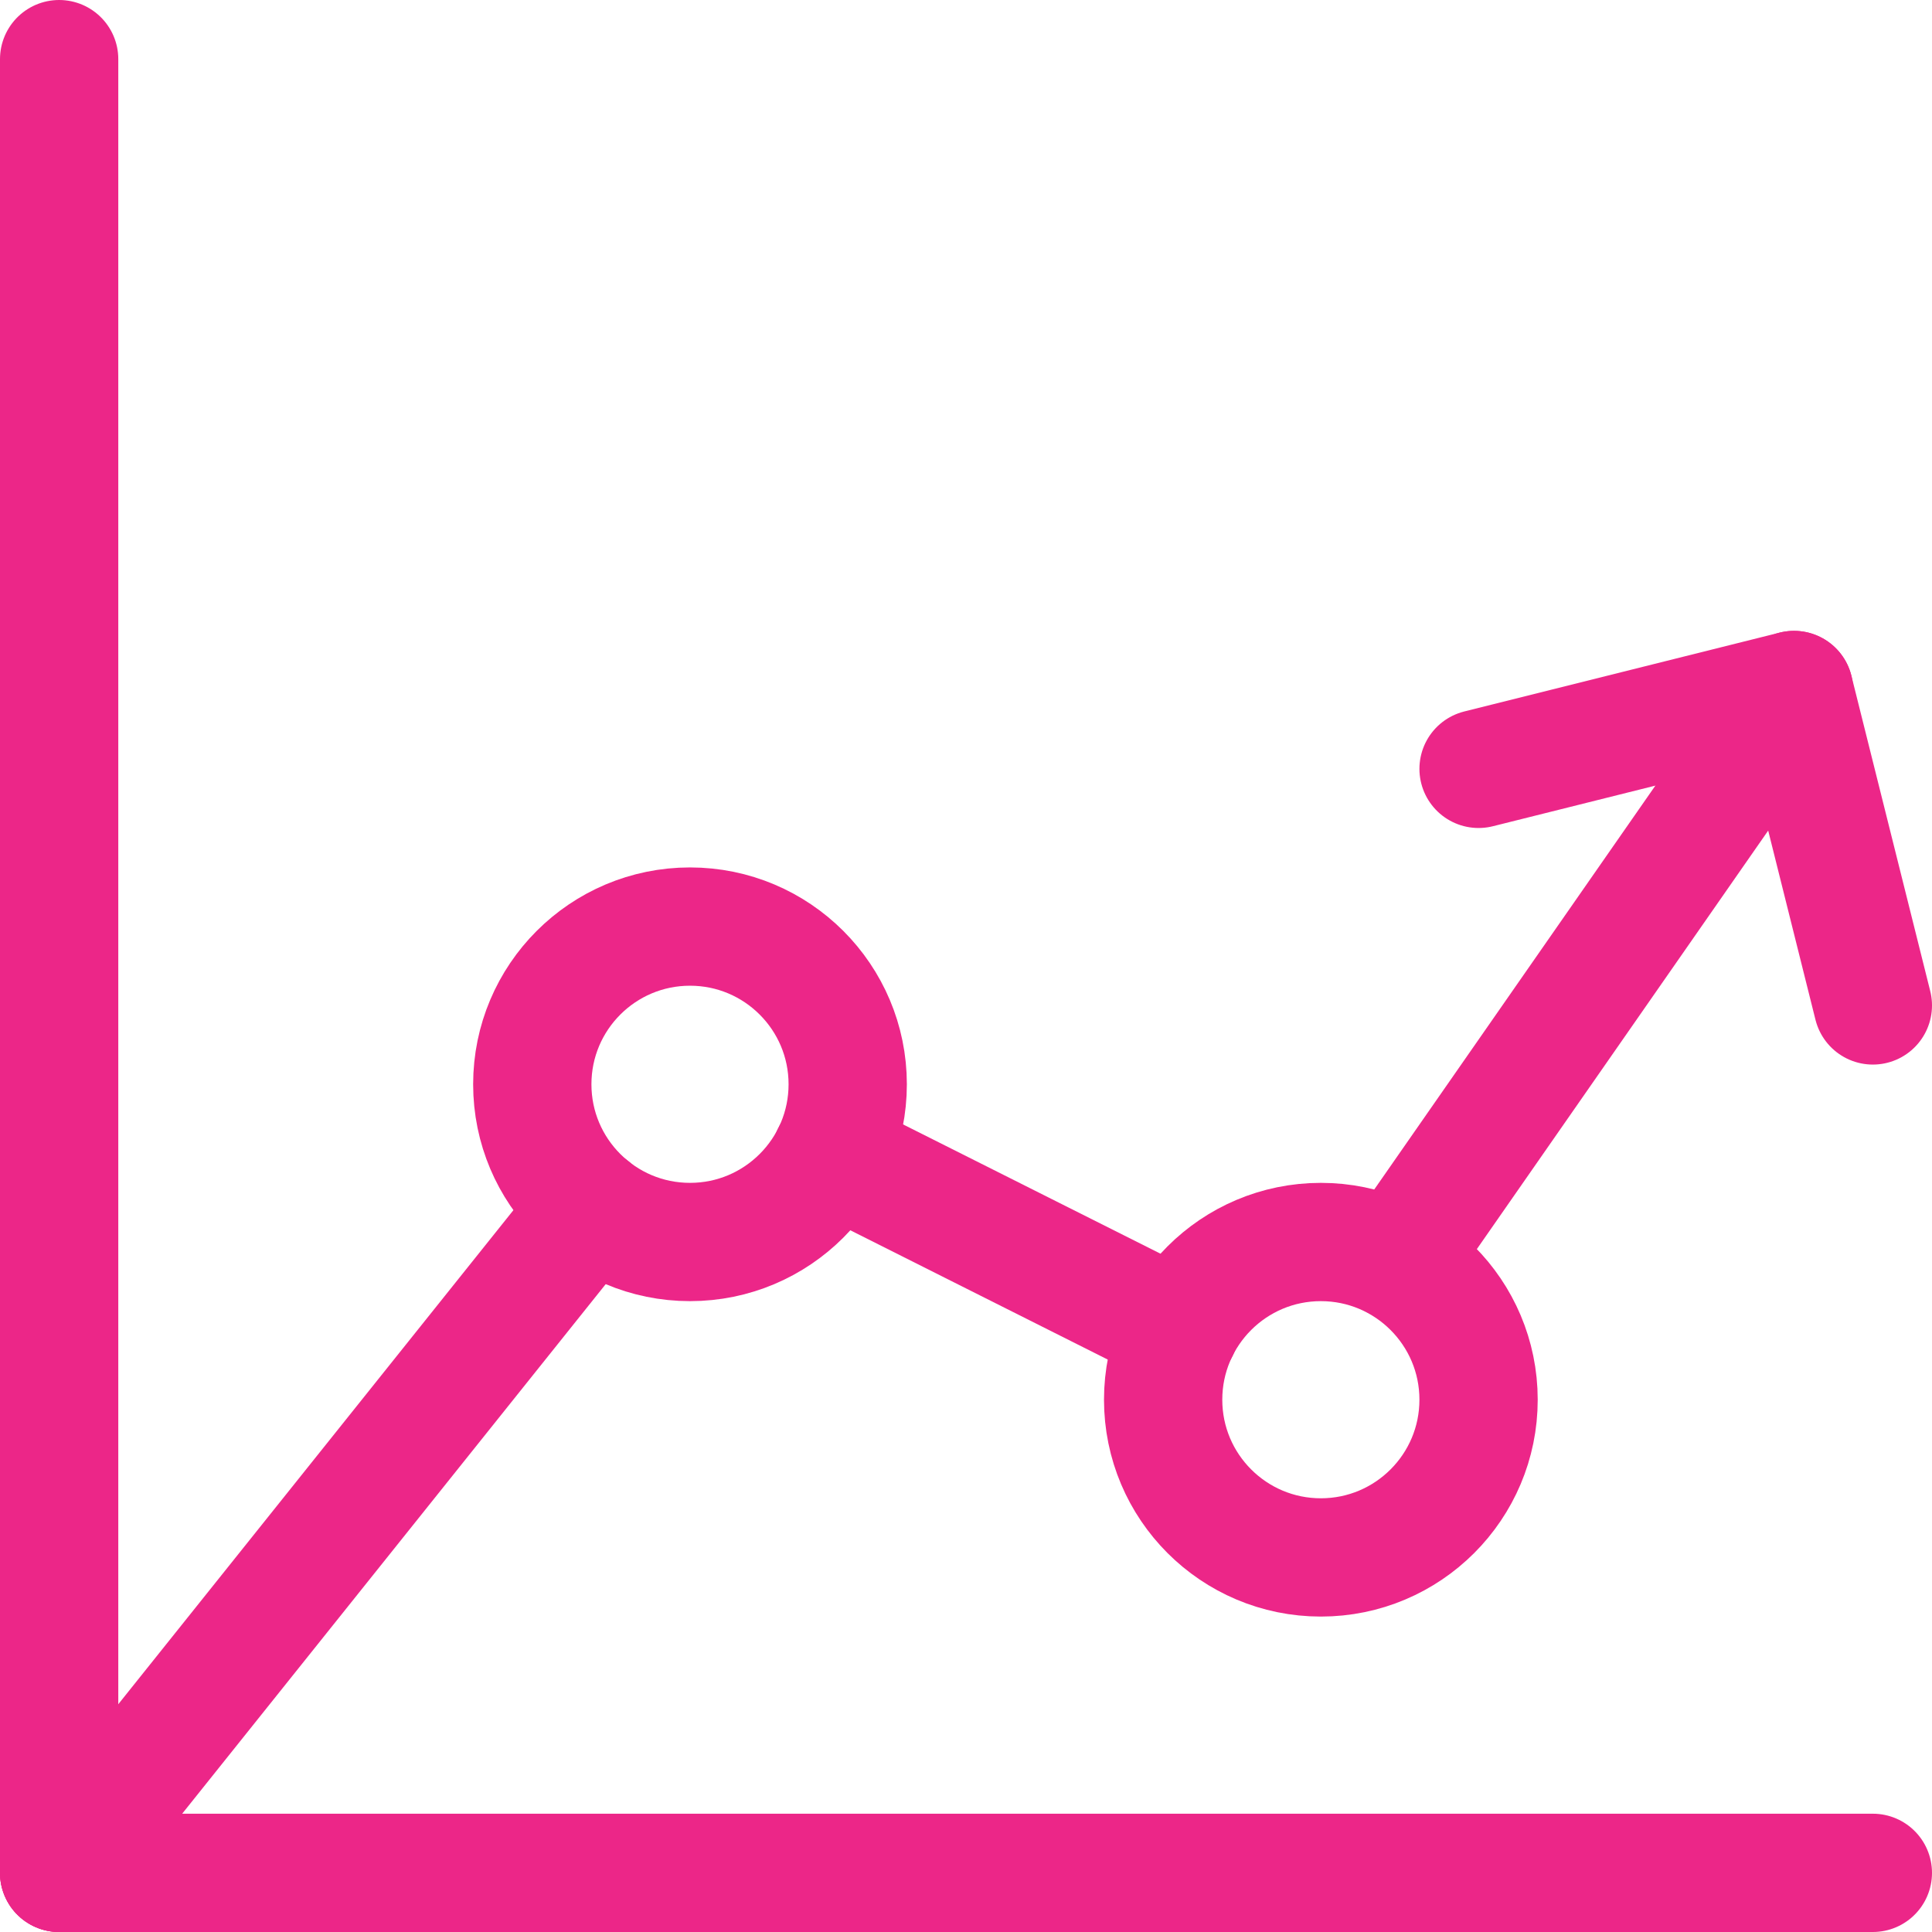
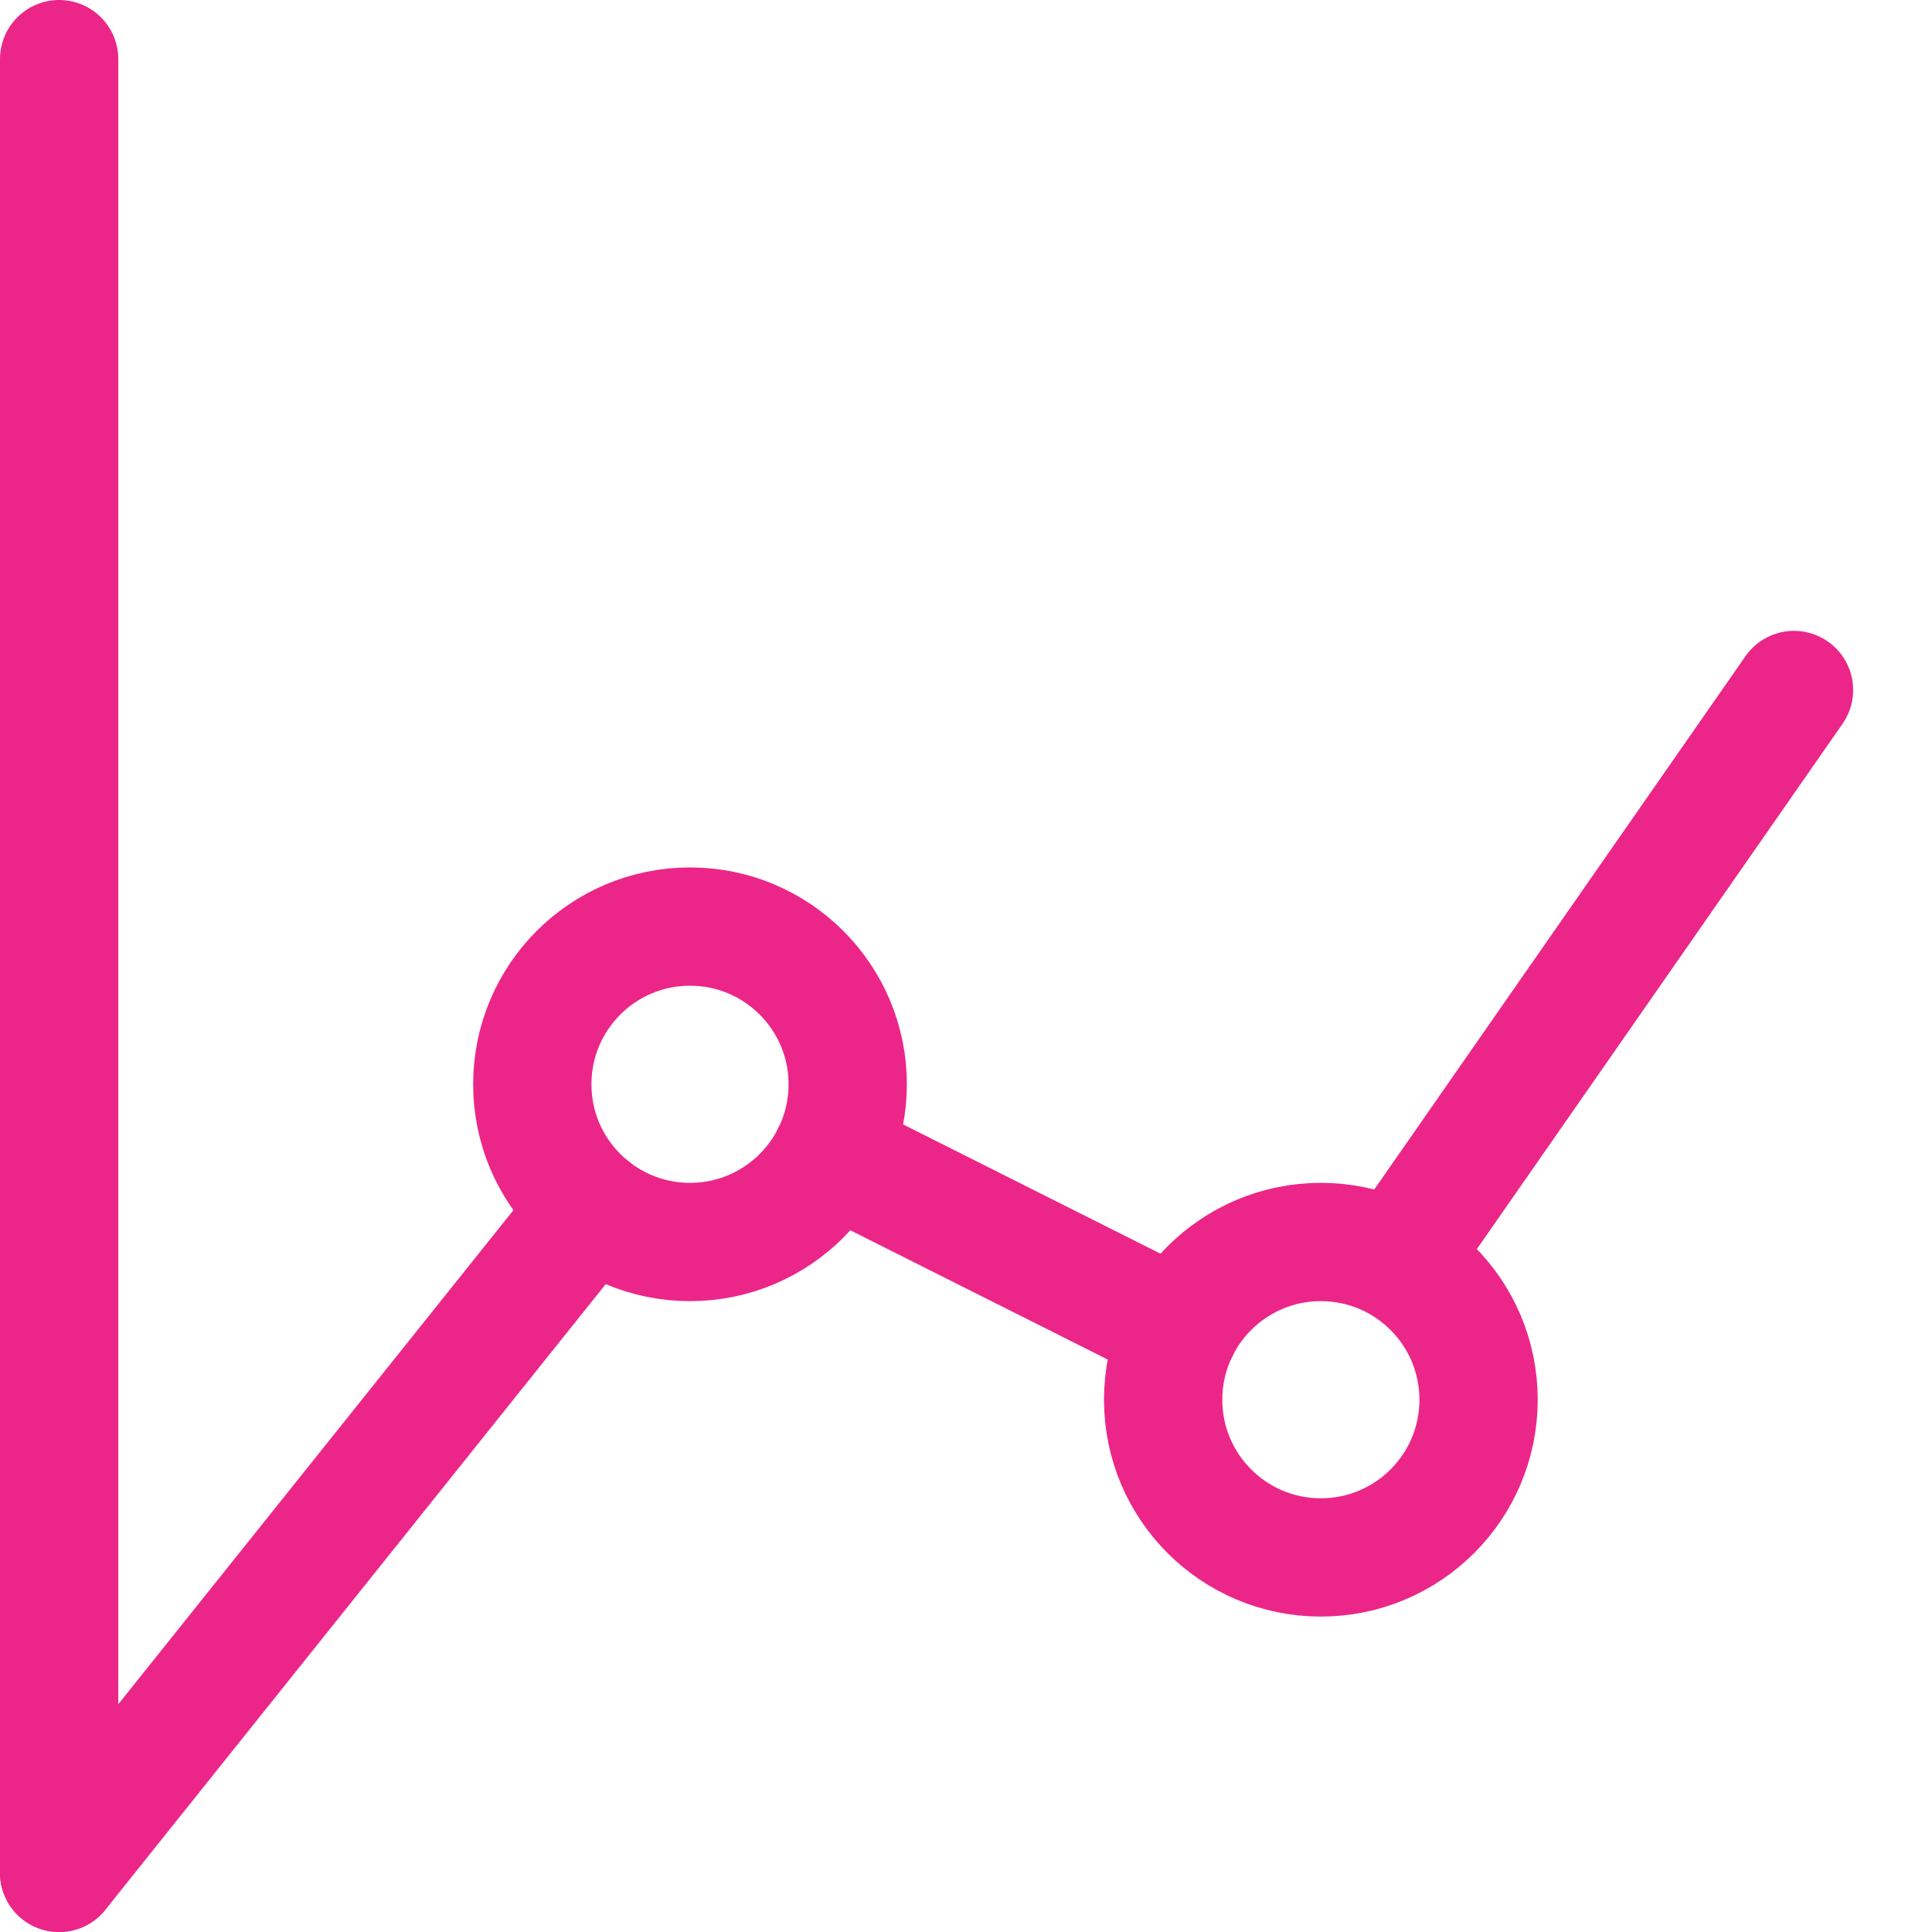
<svg xmlns="http://www.w3.org/2000/svg" id="Calque_2" viewBox="0 0 24.5 24.5">
  <g id="Calque_1-2">
    <circle cx="8.75" cy="13.75" r="2" style="fill:none; stroke:#ec2688; stroke-linecap:round; stroke-linejoin:round; stroke-width:1.5px;" />
    <circle cx="16.75" cy="17.75" r="2" style="fill:none; stroke:#ec2688; stroke-linecap:round; stroke-linejoin:round; stroke-width:1.5px;" />
    <line x1="22.75" y1="8.75" x2="17.71" y2="15.99" style="fill:none; stroke:#ec2688; stroke-linecap:round; stroke-linejoin:round; stroke-width:1.5px;" />
    <line x1="14.96" y1="16.86" x2="10.54" y2="14.64" style="fill:none; stroke:#ec2688; stroke-linecap:round; stroke-linejoin:round; stroke-width:1.5px;" />
    <line x1="7.5" y1="15.31" x2=".75" y2="23.75" style="fill:none; stroke:#ec2688; stroke-linecap:round; stroke-linejoin:round; stroke-width:1.5px;" />
    <line x1=".75" y1=".75" x2=".75" y2="23.75" style="fill:none; stroke:#ec2688; stroke-linecap:round; stroke-linejoin:round; stroke-width:1.5px;" />
-     <line x1="23.75" y1="23.75" x2=".75" y2="23.75" style="fill:none; stroke:#ec2688; stroke-linecap:round; stroke-linejoin:round; stroke-width:1.5px;" />
-     <polyline points="18.75 9.75 22.75 8.75 23.75 12.75" style="fill:none; stroke:#ec2688; stroke-linecap:round; stroke-linejoin:round; stroke-width:1.5px;" />
  </g>
</svg>